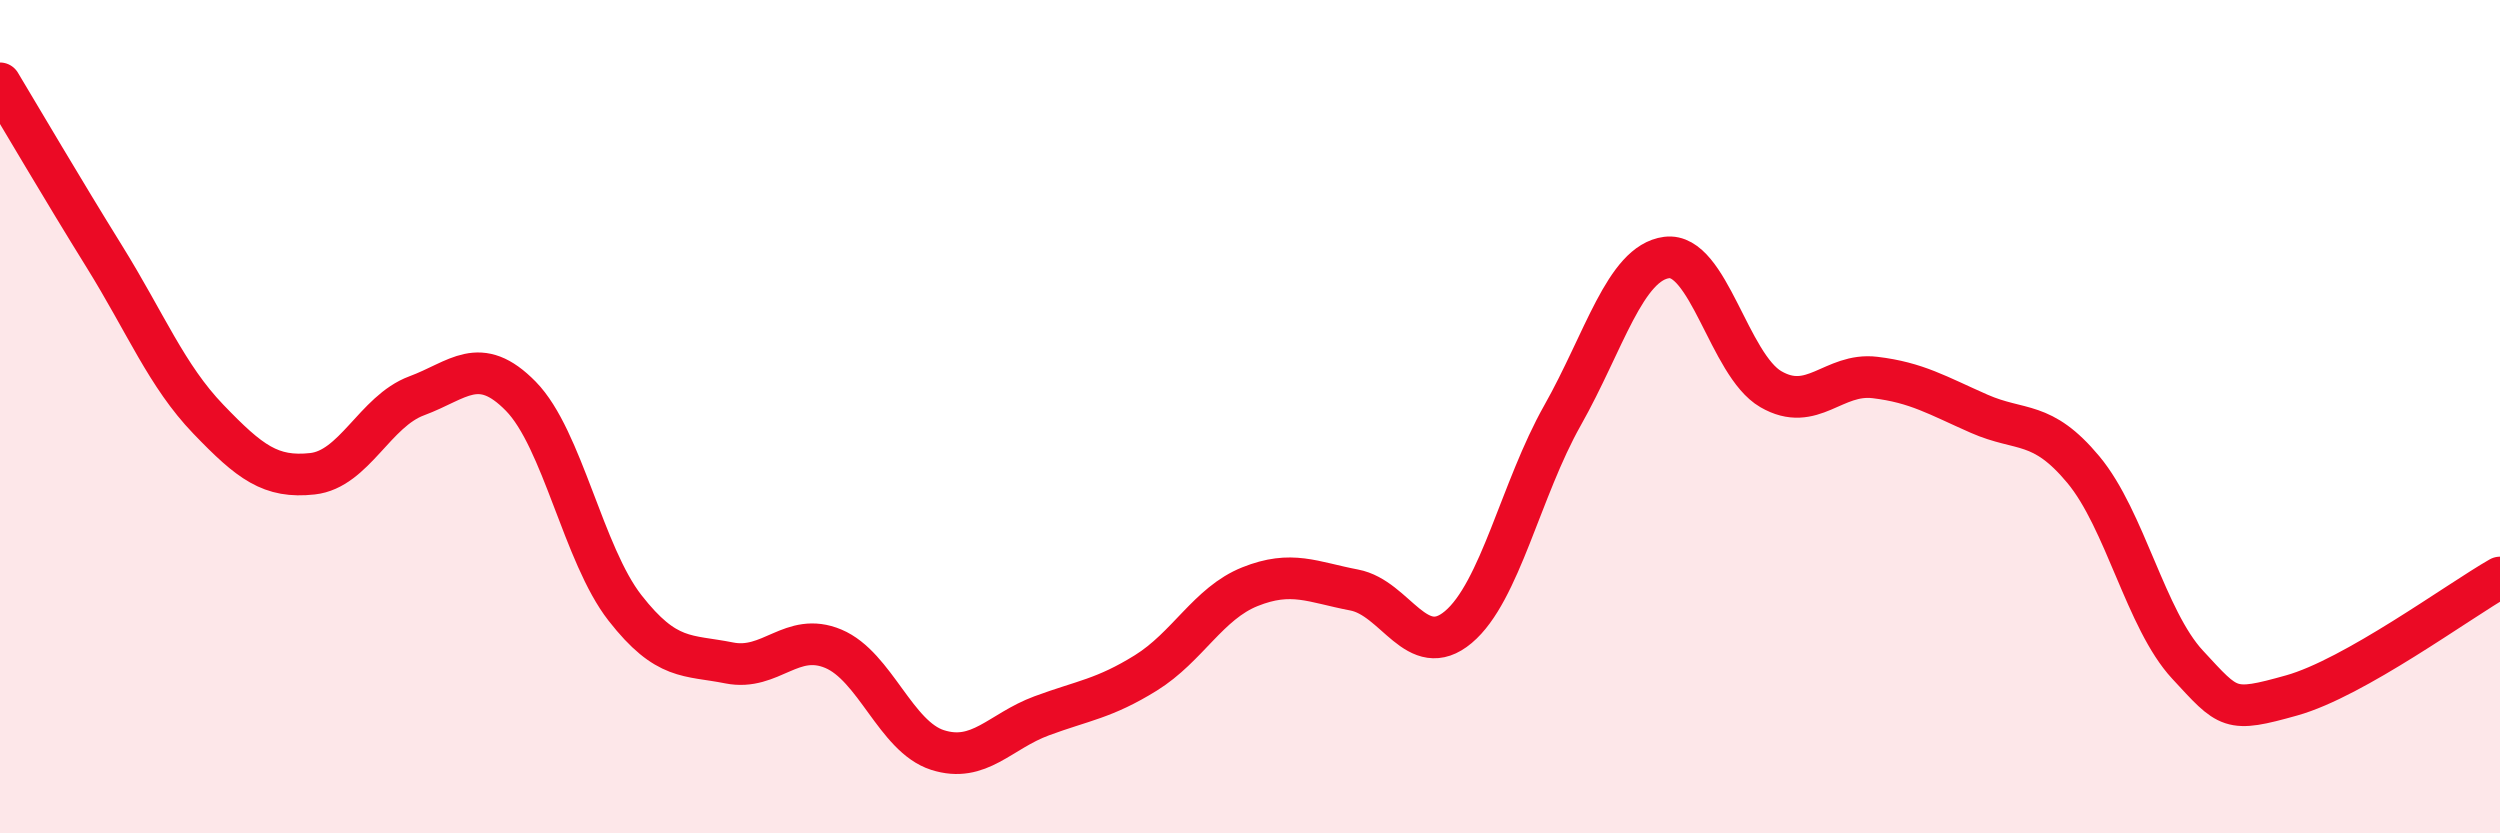
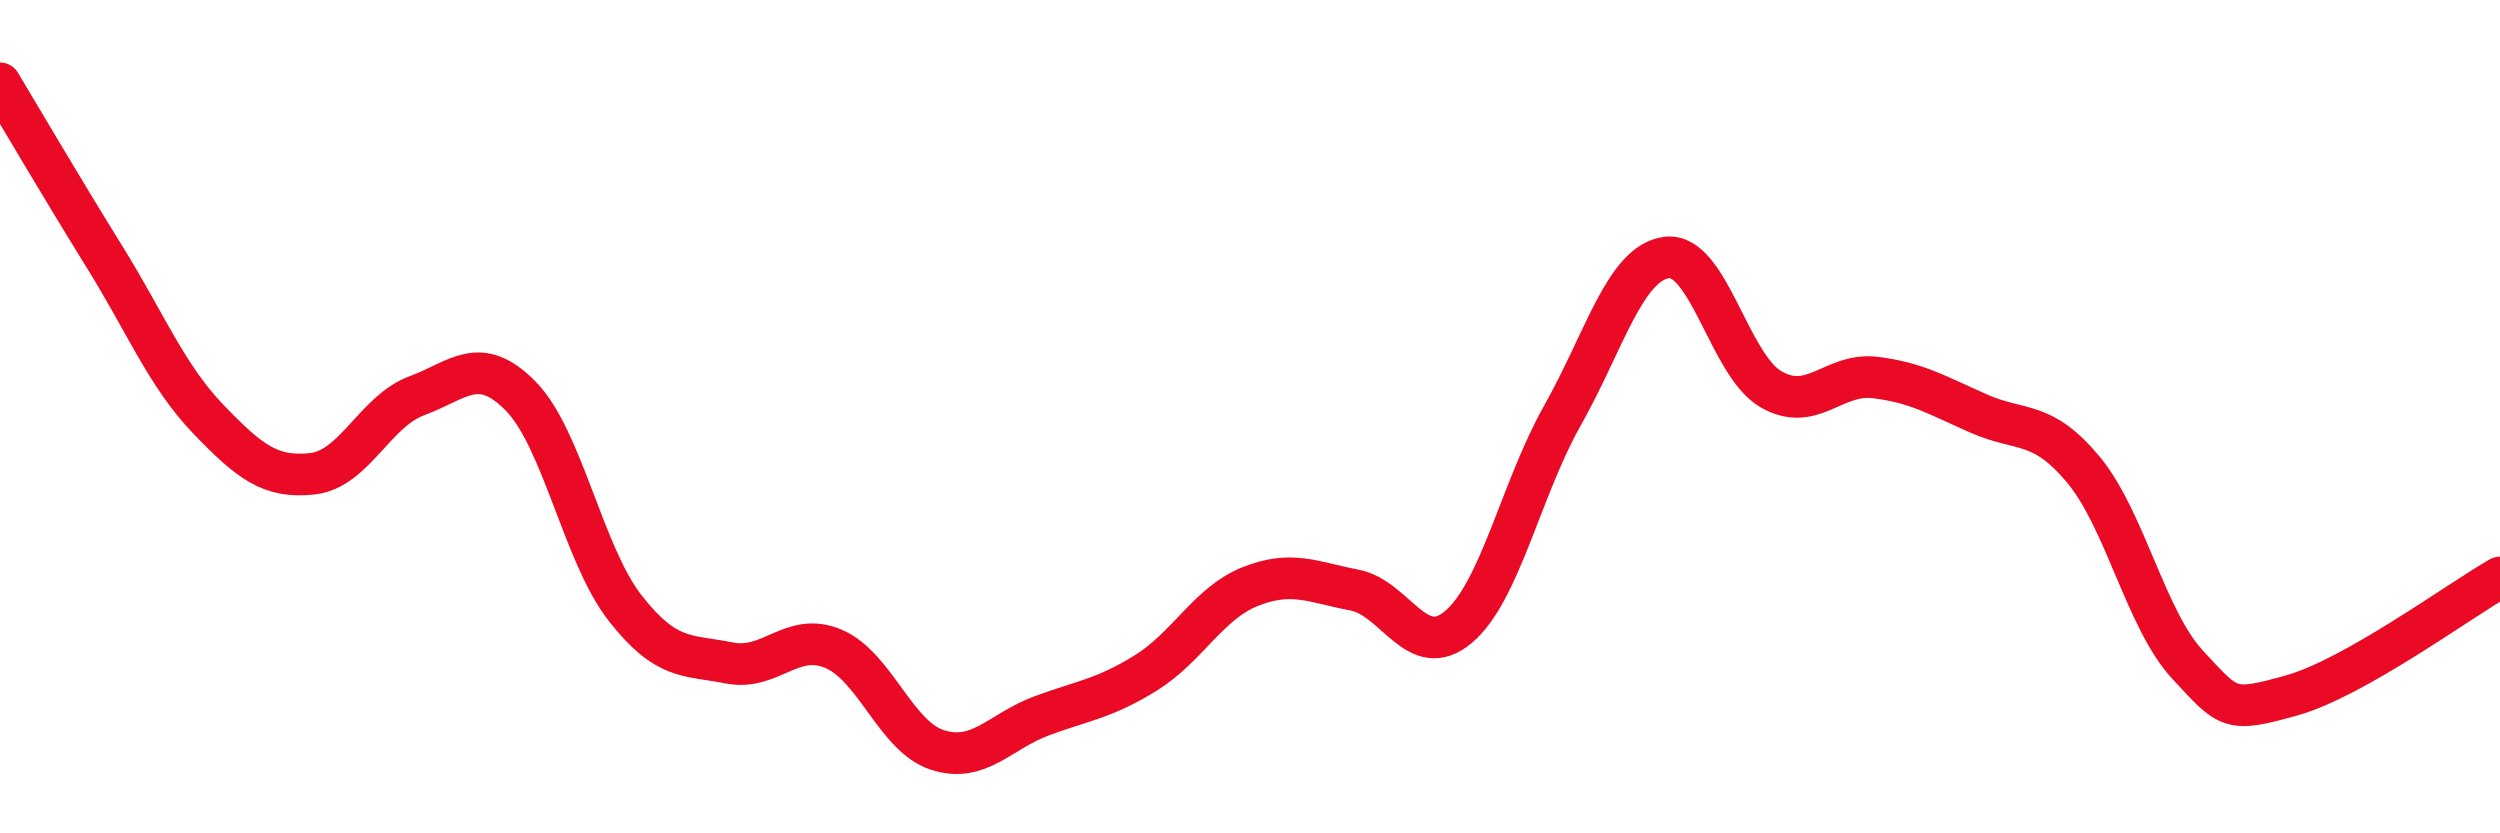
<svg xmlns="http://www.w3.org/2000/svg" width="60" height="20" viewBox="0 0 60 20">
-   <path d="M 0,2 C 0.5,2.83 1.5,4.54 2.5,6.15 C 3.5,7.76 4,9.02 5,10.06 C 6,11.1 6.5,11.48 7.5,11.37 C 8.5,11.26 9,9.87 10,9.5 C 11,9.13 11.5,8.49 12.5,9.51 C 13.5,10.53 14,13.31 15,14.59 C 16,15.87 16.5,15.71 17.5,15.91 C 18.5,16.11 19,15.15 20,15.57 C 21,15.99 21.5,17.68 22.5,18 C 23.5,18.32 24,17.55 25,17.18 C 26,16.81 26.5,16.77 27.5,16.15 C 28.5,15.53 29,14.48 30,14.08 C 31,13.68 31.5,13.97 32.5,14.16 C 33.5,14.35 34,15.89 35,15.05 C 36,14.21 36.5,11.74 37.5,9.97 C 38.5,8.2 39,6.31 40,6.18 C 41,6.05 41.5,8.76 42.5,9.34 C 43.5,9.92 44,8.94 45,9.06 C 46,9.18 46.5,9.49 47.5,9.93 C 48.5,10.37 49,10.07 50,11.27 C 51,12.47 51.5,14.87 52.5,15.95 C 53.5,17.03 53.5,17.11 55,16.69 C 56.5,16.27 59,14.43 60,13.86L60 20L0 20Z" fill="#EB0A25" opacity="0.1" stroke-linecap="round" stroke-linejoin="round" />
  <path d="M 0,2 C 0.5,2.83 1.5,4.54 2.5,6.15 C 3.5,7.76 4,9.02 5,10.06 C 6,11.1 6.5,11.48 7.5,11.37 C 8.5,11.26 9,9.87 10,9.5 C 11,9.13 11.5,8.49 12.5,9.51 C 13.5,10.53 14,13.31 15,14.59 C 16,15.87 16.5,15.71 17.5,15.91 C 18.5,16.11 19,15.15 20,15.57 C 21,15.99 21.5,17.68 22.5,18 C 23.5,18.32 24,17.55 25,17.18 C 26,16.81 26.5,16.77 27.5,16.15 C 28.5,15.53 29,14.48 30,14.08 C 31,13.68 31.5,13.97 32.5,14.16 C 33.5,14.35 34,15.89 35,15.05 C 36,14.21 36.5,11.74 37.5,9.97 C 38.5,8.2 39,6.31 40,6.18 C 41,6.05 41.5,8.76 42.5,9.34 C 43.5,9.92 44,8.94 45,9.06 C 46,9.18 46.5,9.49 47.5,9.93 C 48.5,10.37 49,10.07 50,11.27 C 51,12.47 51.5,14.87 52.5,15.95 C 53.5,17.03 53.5,17.11 55,16.69 C 56.5,16.27 59,14.43 60,13.86" stroke="#EB0A25" stroke-width="1" fill="none" stroke-linecap="round" stroke-linejoin="round" />
</svg>